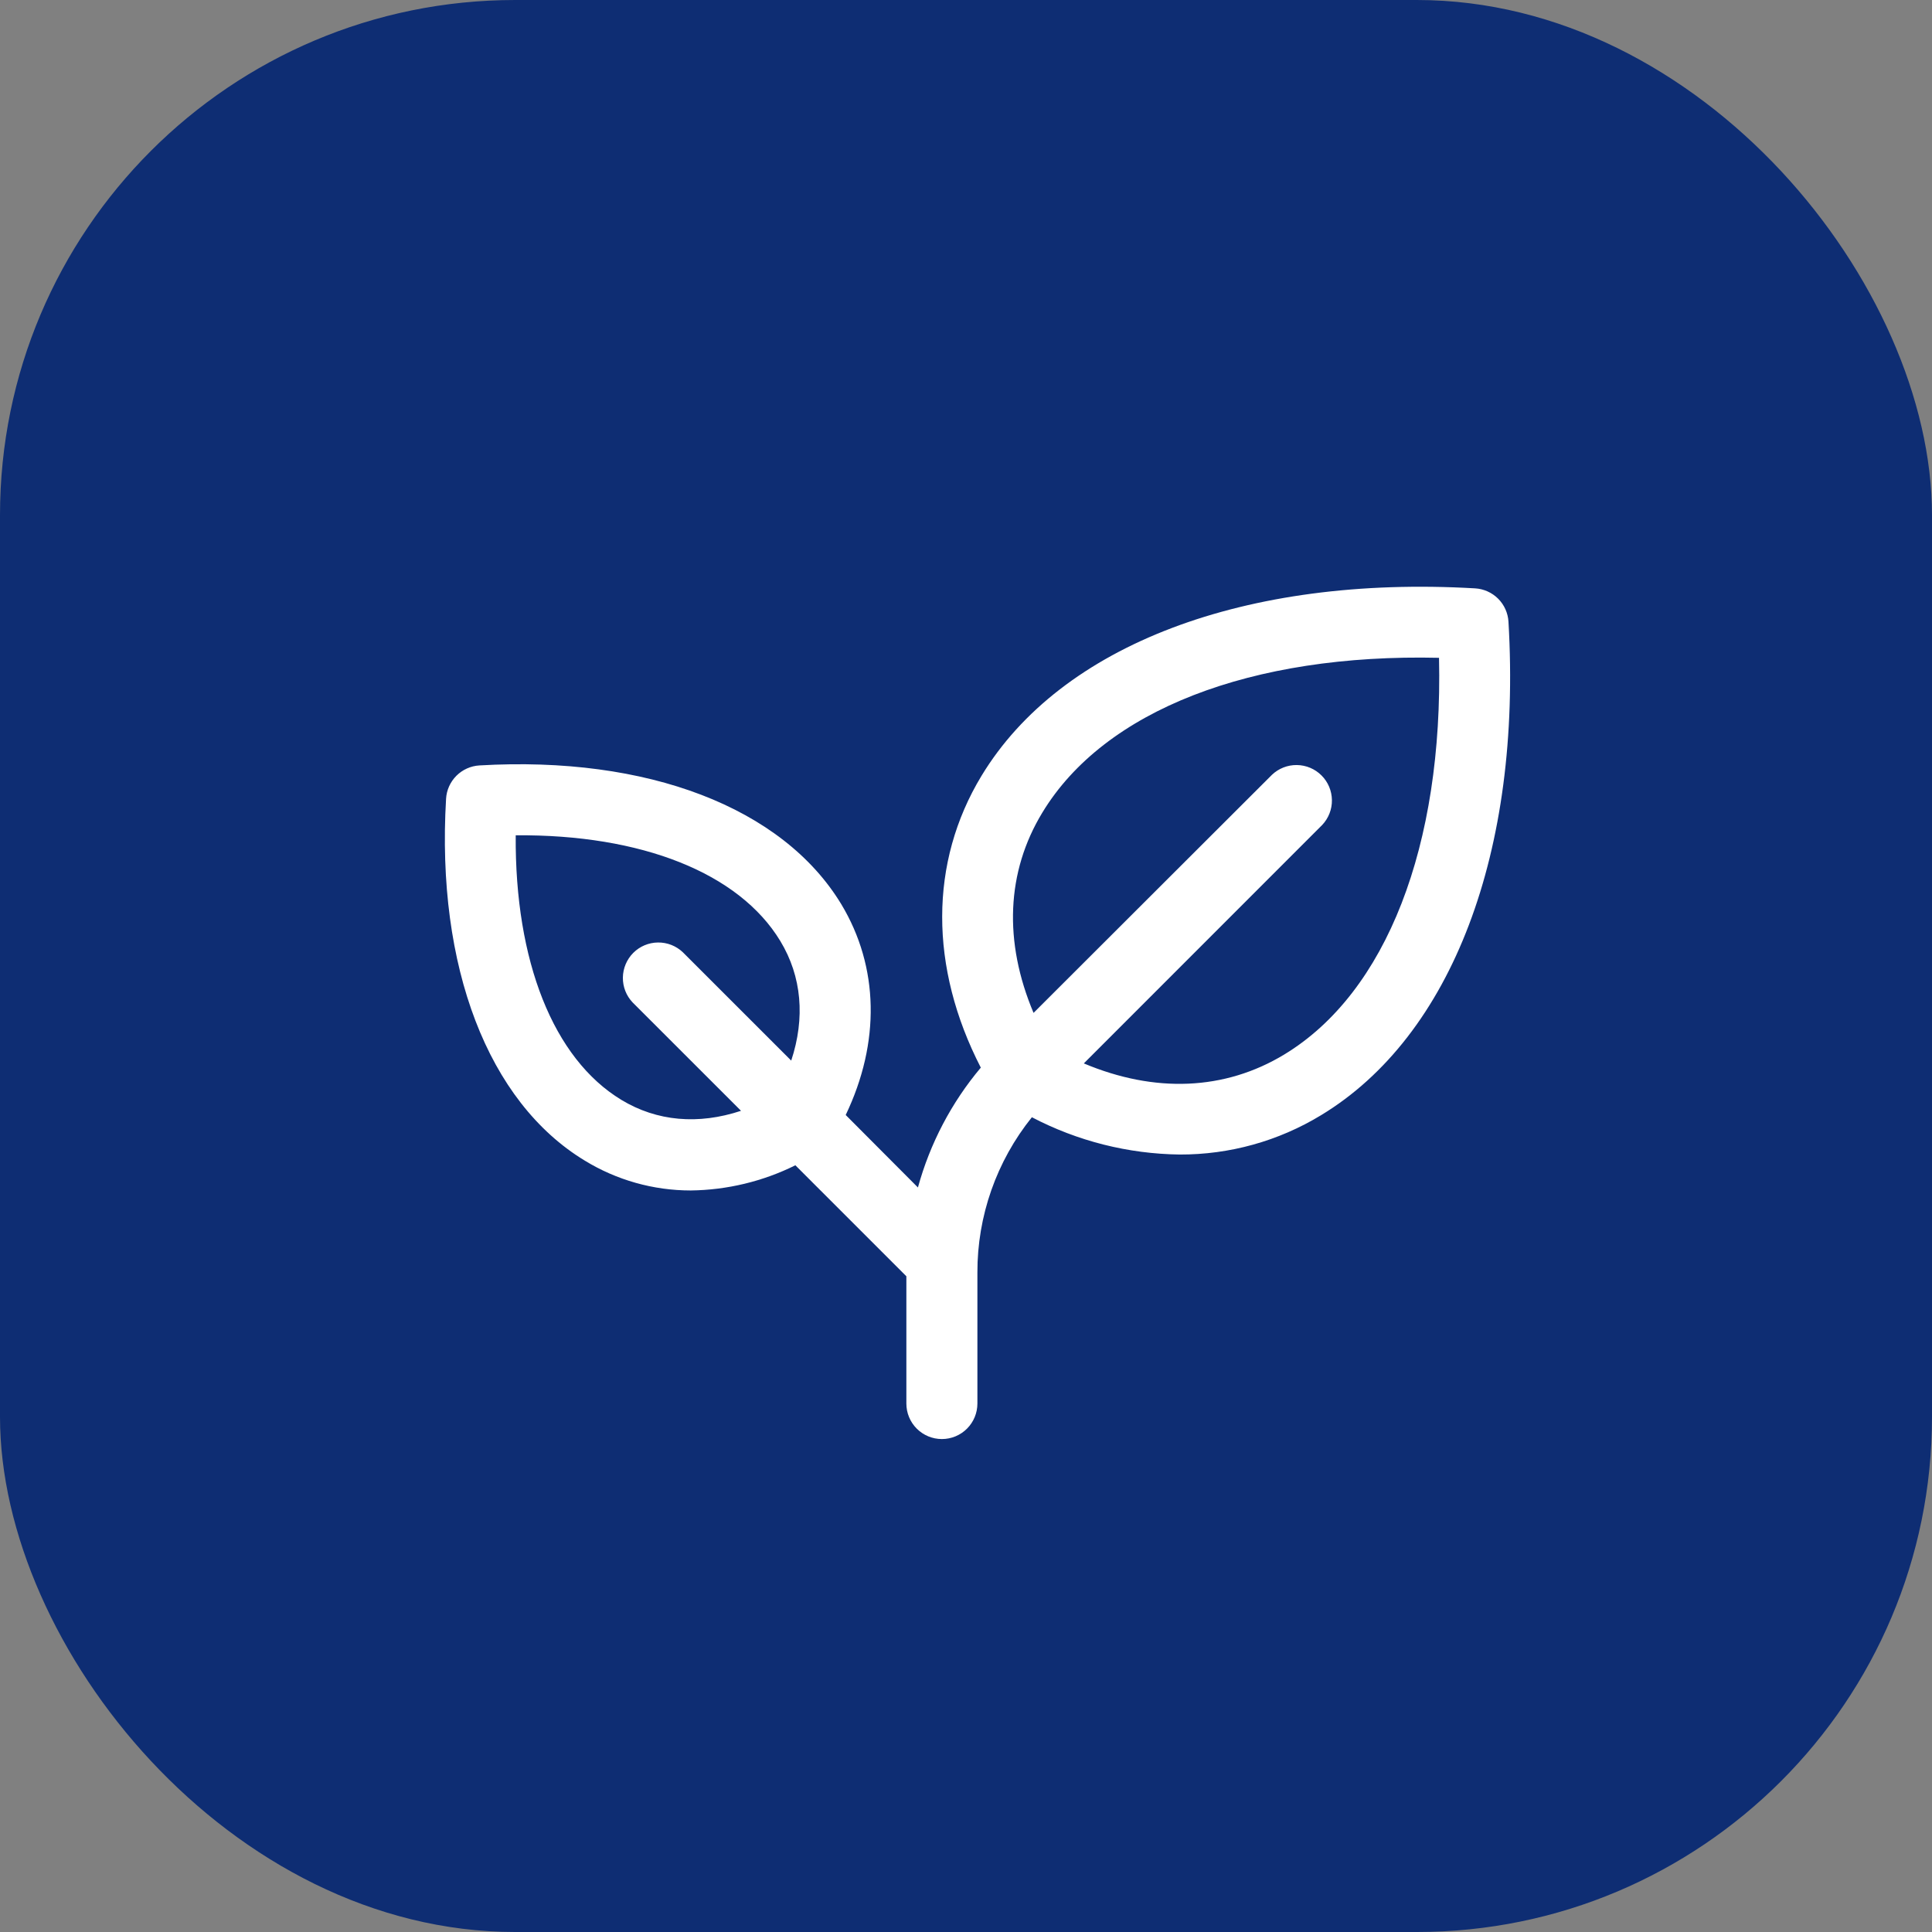
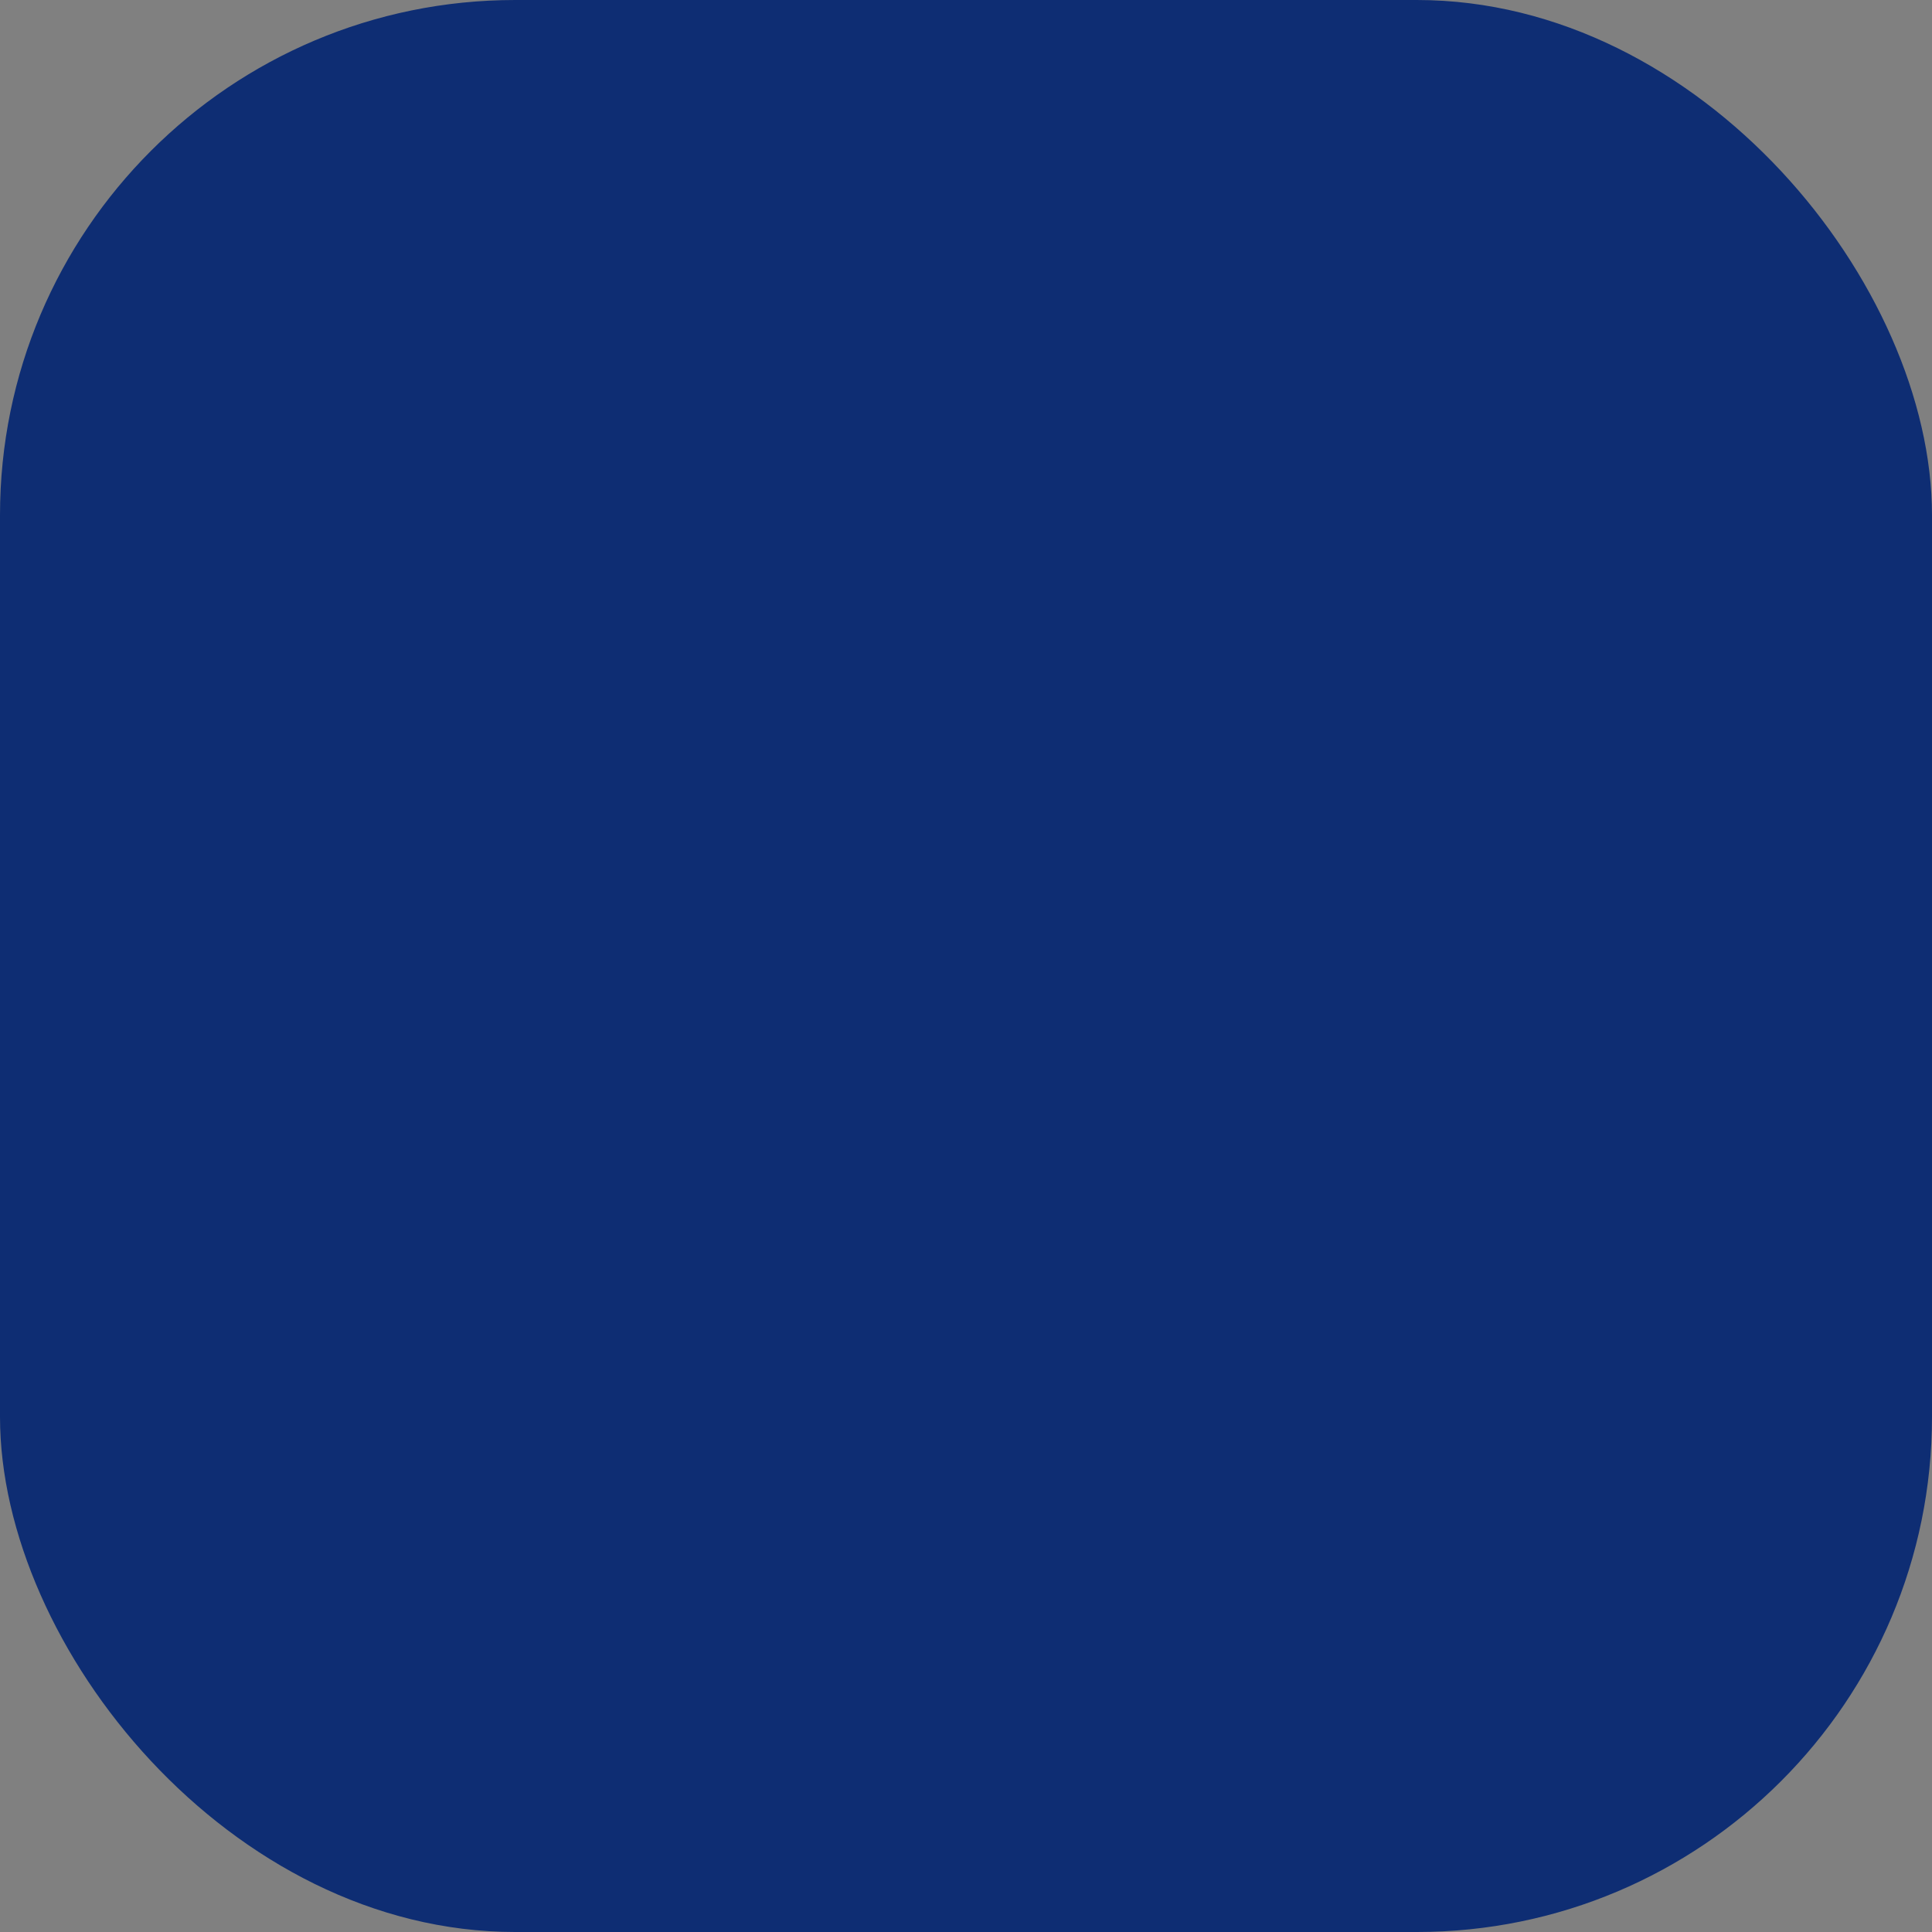
<svg xmlns="http://www.w3.org/2000/svg" width="60" height="60" viewBox="0 0 60 60" fill="none">
  <rect x="0" y="0" width="60" height="60" fill="#808080" stroke="none" />
  <rect width="60" height="60" rx="16" fill="#0E2D73" />
-   <path d="M46.847 19.308C46.831 19.039 46.717 18.784 46.526 18.593C46.335 18.402 46.08 18.288 45.81 18.272C38.674 17.858 32.945 20.028 30.482 24.093C28.855 26.779 28.858 30.043 30.46 33.156C29.548 34.241 28.882 35.511 28.507 36.878L26.264 34.627C27.342 32.376 27.3 30.029 26.126 28.08C24.306 25.076 20.105 23.465 14.889 23.771C14.62 23.787 14.365 23.901 14.174 24.092C13.983 24.284 13.868 24.538 13.853 24.808C13.545 30.023 15.157 34.224 18.161 36.044C19.152 36.65 20.291 36.971 21.453 36.971C22.581 36.957 23.691 36.69 24.701 36.189L28.148 39.636V43.588C28.148 43.881 28.264 44.161 28.471 44.368C28.678 44.575 28.959 44.691 29.251 44.691C29.544 44.691 29.824 44.575 30.031 44.368C30.238 44.161 30.354 43.881 30.354 43.588V39.523C30.349 37.768 30.946 36.065 32.046 34.697C33.464 35.439 35.038 35.835 36.638 35.855C38.185 35.86 39.704 35.438 41.026 34.634C45.091 32.174 47.266 26.445 46.847 19.308ZM19.298 34.158C17.183 32.877 15.987 29.846 16.016 25.941C19.92 25.908 22.952 27.109 24.233 29.224C24.901 30.327 25.01 31.613 24.572 32.938L21.206 29.573C20.998 29.375 20.72 29.266 20.433 29.27C20.145 29.273 19.87 29.389 19.667 29.592C19.464 29.796 19.348 30.071 19.344 30.358C19.34 30.646 19.449 30.924 19.647 31.132L23.013 34.497C21.688 34.936 20.403 34.827 19.298 34.158ZM39.883 32.749C38.036 33.867 35.865 33.953 33.659 33.025L41.061 25.621C41.259 25.413 41.368 25.135 41.364 24.848C41.36 24.56 41.245 24.285 41.041 24.082C40.838 23.878 40.563 23.763 40.275 23.759C39.988 23.755 39.71 23.864 39.502 24.062L32.098 31.456C31.166 29.25 31.25 27.077 32.374 25.231C34.296 22.06 38.854 20.293 44.69 20.429C44.822 26.264 43.057 30.827 39.883 32.749Z" fill="white" />
</svg>